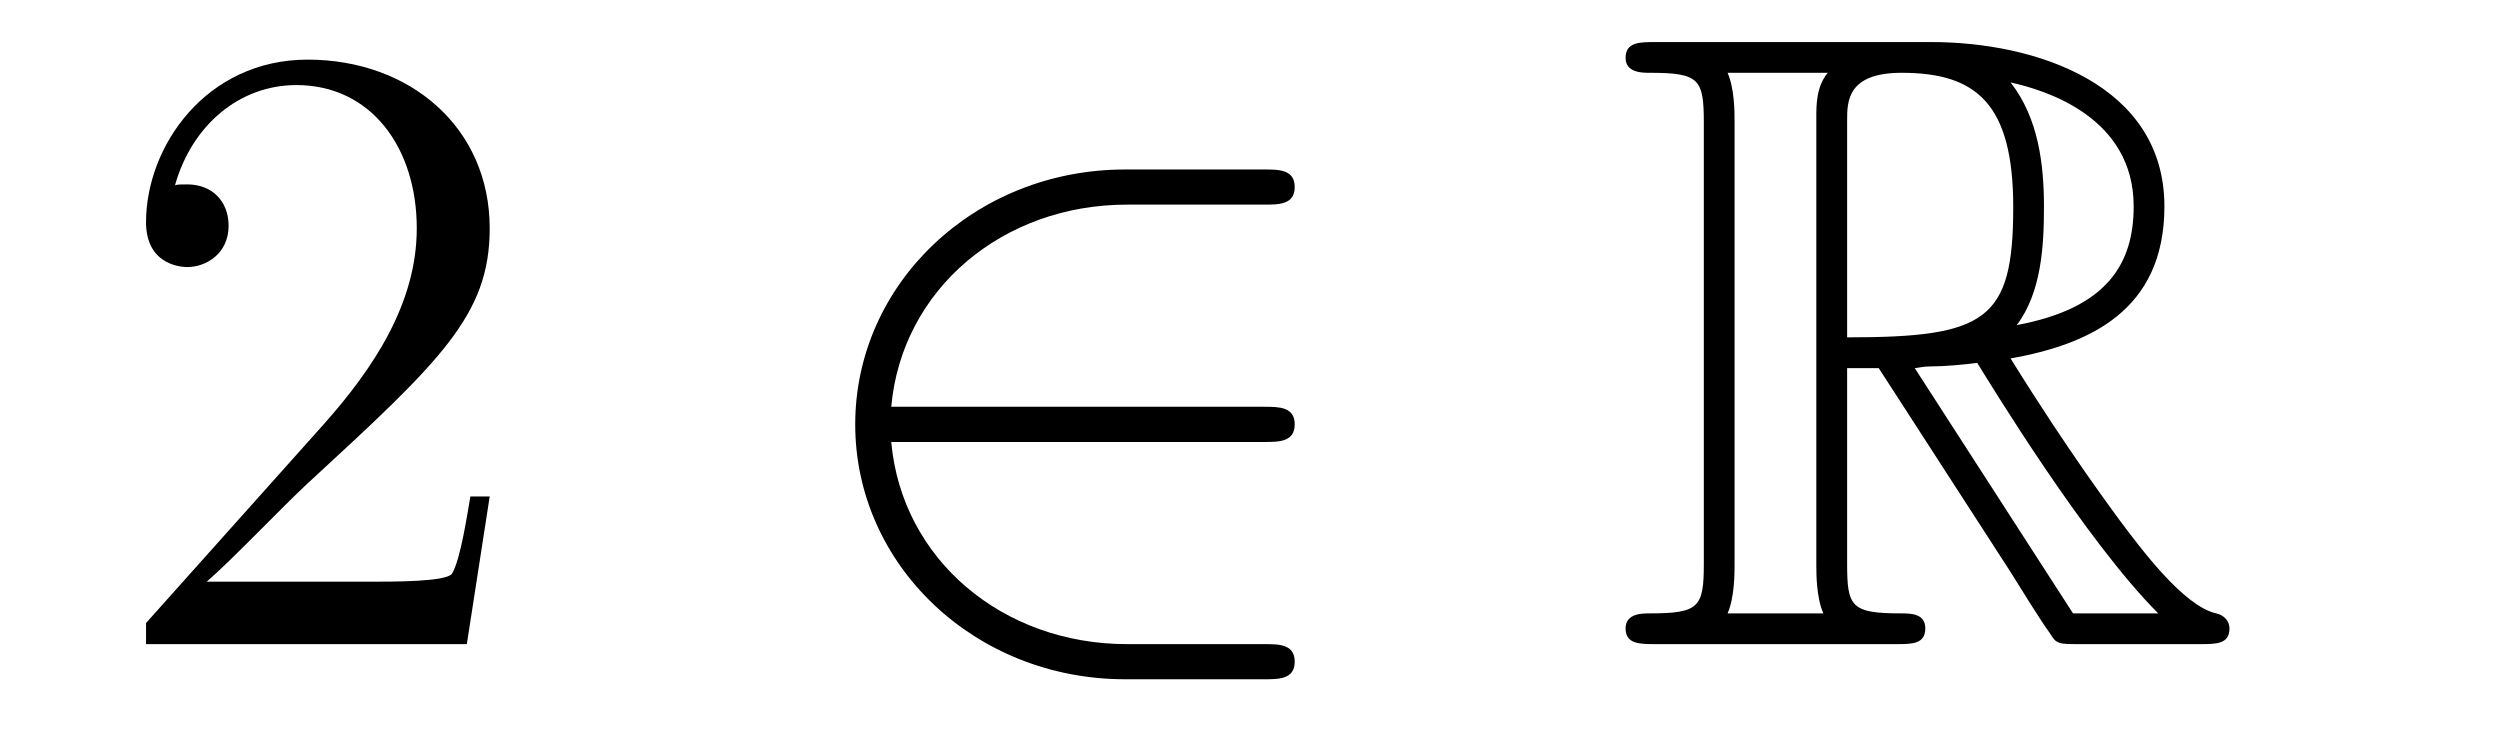
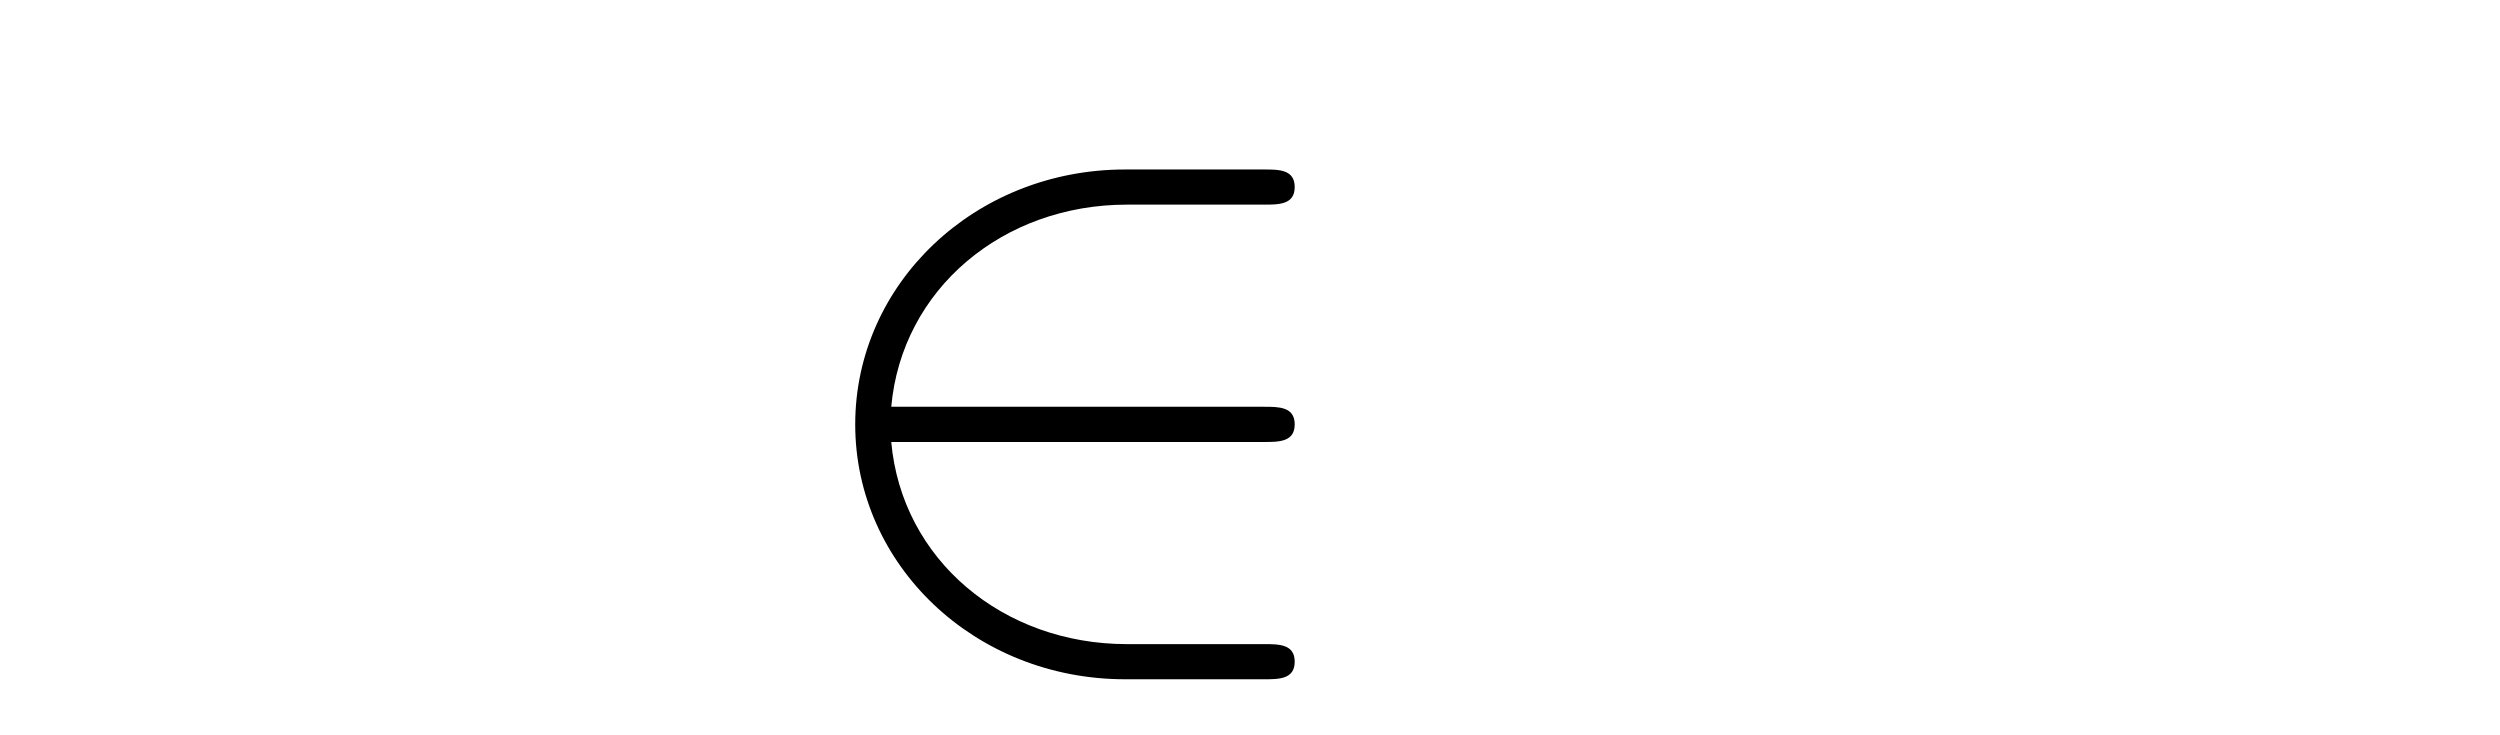
<svg xmlns="http://www.w3.org/2000/svg" height="10pt" version="1.1" viewBox="0 -10 34 10" width="34pt">
  <g id="page1">
    <g transform="matrix(1 0 0 1 -127 653)">
-       <path d="M133.66 -656.248H133.397C133.361 -656.045 133.265 -655.387 133.146 -655.196C133.062 -655.089 132.381 -655.089 132.022 -655.089H129.811C130.133 -655.364 130.863 -656.129 131.173 -656.416C132.99 -658.089 133.66 -658.711 133.66 -659.894C133.66 -661.269 132.572 -662.189 131.185 -662.189C129.799 -662.189 128.986 -661.006 128.986 -659.978C128.986 -659.368 129.512 -659.368 129.548 -659.368C129.799 -659.368 130.109 -659.547 130.109 -659.93C130.109 -660.265 129.882 -660.492 129.548 -660.492C129.44 -660.492 129.416 -660.492 129.38 -660.48C129.608 -661.293 130.253 -661.843 131.03 -661.843C132.046 -661.843 132.668 -660.994 132.668 -659.894C132.668 -658.878 132.082 -657.993 131.401 -657.228L128.986 -654.527V-654.24H133.349L133.66 -656.248Z" fill-rule="evenodd" />
      <path d="M144.19 -656.989C144.393 -656.989 144.608 -656.989 144.608 -657.228C144.608 -657.468 144.393 -657.468 144.19 -657.468H139.121C139.265 -659.069 140.64 -660.217 142.325 -660.217H144.19C144.393 -660.217 144.608 -660.217 144.608 -660.456C144.608 -660.695 144.393 -660.695 144.19 -660.695H142.301C140.257 -660.695 138.631 -659.141 138.631 -657.228C138.631 -655.316 140.257 -653.762 142.301 -653.762H144.19C144.393 -653.762 144.608 -653.762 144.608 -654.001C144.608 -654.24 144.393 -654.24 144.19 -654.24H142.325C140.64 -654.24 139.265 -655.387 139.121 -656.989H144.19Z" fill-rule="evenodd" />
-       <path d="M152.121 -657.993H152.551L154.344 -655.22C154.463 -655.029 154.75 -654.563 154.882 -654.383C154.966 -654.24 155.002 -654.24 155.277 -654.24H156.926C157.141 -654.24 157.321 -654.24 157.321 -654.455C157.321 -654.551 157.249 -654.634 157.141 -654.658C156.699 -654.754 156.113 -655.543 155.826 -655.926C155.742 -656.045 155.145 -656.834 154.344 -658.125C155.408 -658.316 156.436 -658.771 156.436 -660.193C156.436 -661.855 154.679 -662.428 153.268 -662.428H149.515C149.299 -662.428 149.108 -662.428 149.108 -662.213C149.108 -662.01 149.335 -662.01 149.431 -662.01C150.112 -662.01 150.172 -661.927 150.172 -661.329V-655.34C150.172 -654.742 150.112 -654.658 149.431 -654.658C149.335 -654.658 149.108 -654.658 149.108 -654.455C149.108 -654.24 149.299 -654.24 149.515 -654.24H152.79C153.005 -654.24 153.184 -654.24 153.184 -654.455C153.184 -654.658 152.981 -654.658 152.85 -654.658C152.168 -654.658 152.121 -654.754 152.121 -655.34V-657.993ZM154.428 -658.579C154.763 -659.022 154.798 -659.655 154.798 -660.181C154.798 -660.755 154.727 -661.388 154.344 -661.879C154.834 -661.771 156.018 -661.401 156.018 -660.193C156.018 -659.416 155.659 -658.807 154.428 -658.579ZM152.121 -661.365C152.121 -661.616 152.121 -662.01 152.862 -662.01C153.878 -662.01 154.38 -661.592 154.38 -660.181C154.38 -658.639 154.009 -658.412 152.121 -658.412V-661.365ZM150.495 -654.658C150.59 -654.873 150.59 -655.208 150.59 -655.316V-661.353C150.59 -661.472 150.59 -661.795 150.495 -662.01H151.857C151.702 -661.819 151.702 -661.58 151.702 -661.401V-655.316C151.702 -655.196 151.702 -654.873 151.798 -654.658H150.495ZM153.041 -657.993C153.125 -658.006 153.173 -658.017 153.268 -658.017C153.447 -658.017 153.71 -658.041 153.89 -658.065C154.069 -657.778 155.36 -655.651 156.352 -654.658H155.193L153.041 -657.993Z" fill-rule="evenodd" />
    </g>
  </g>
</svg>